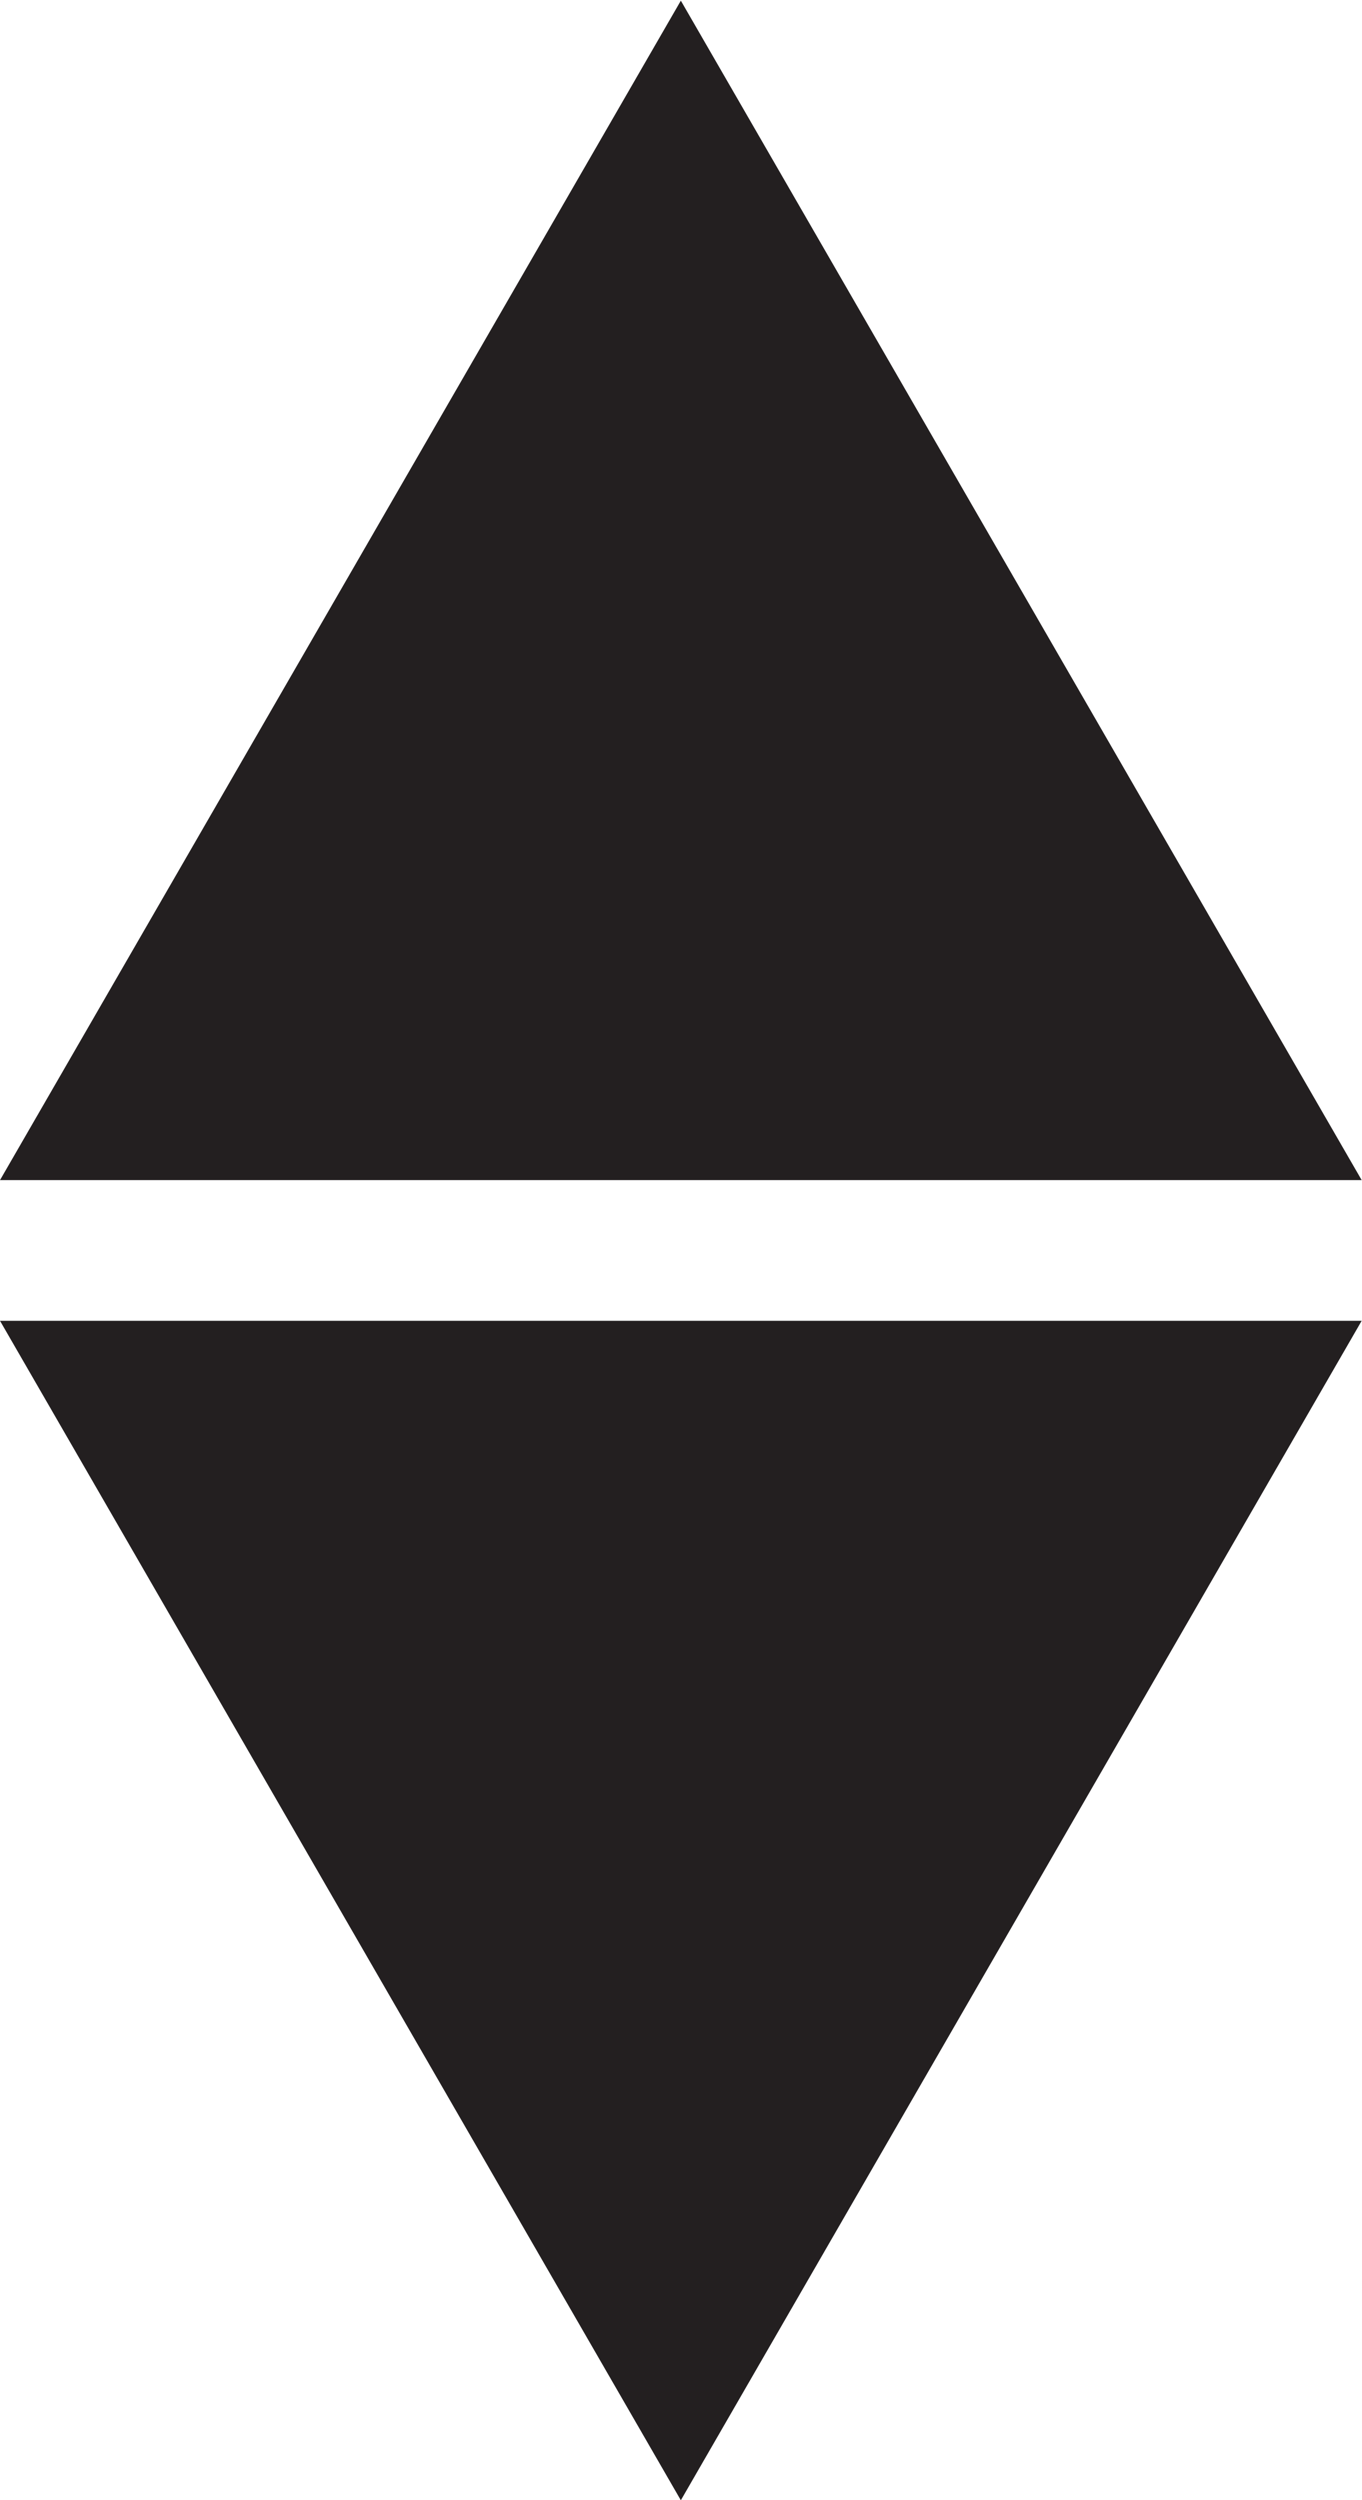
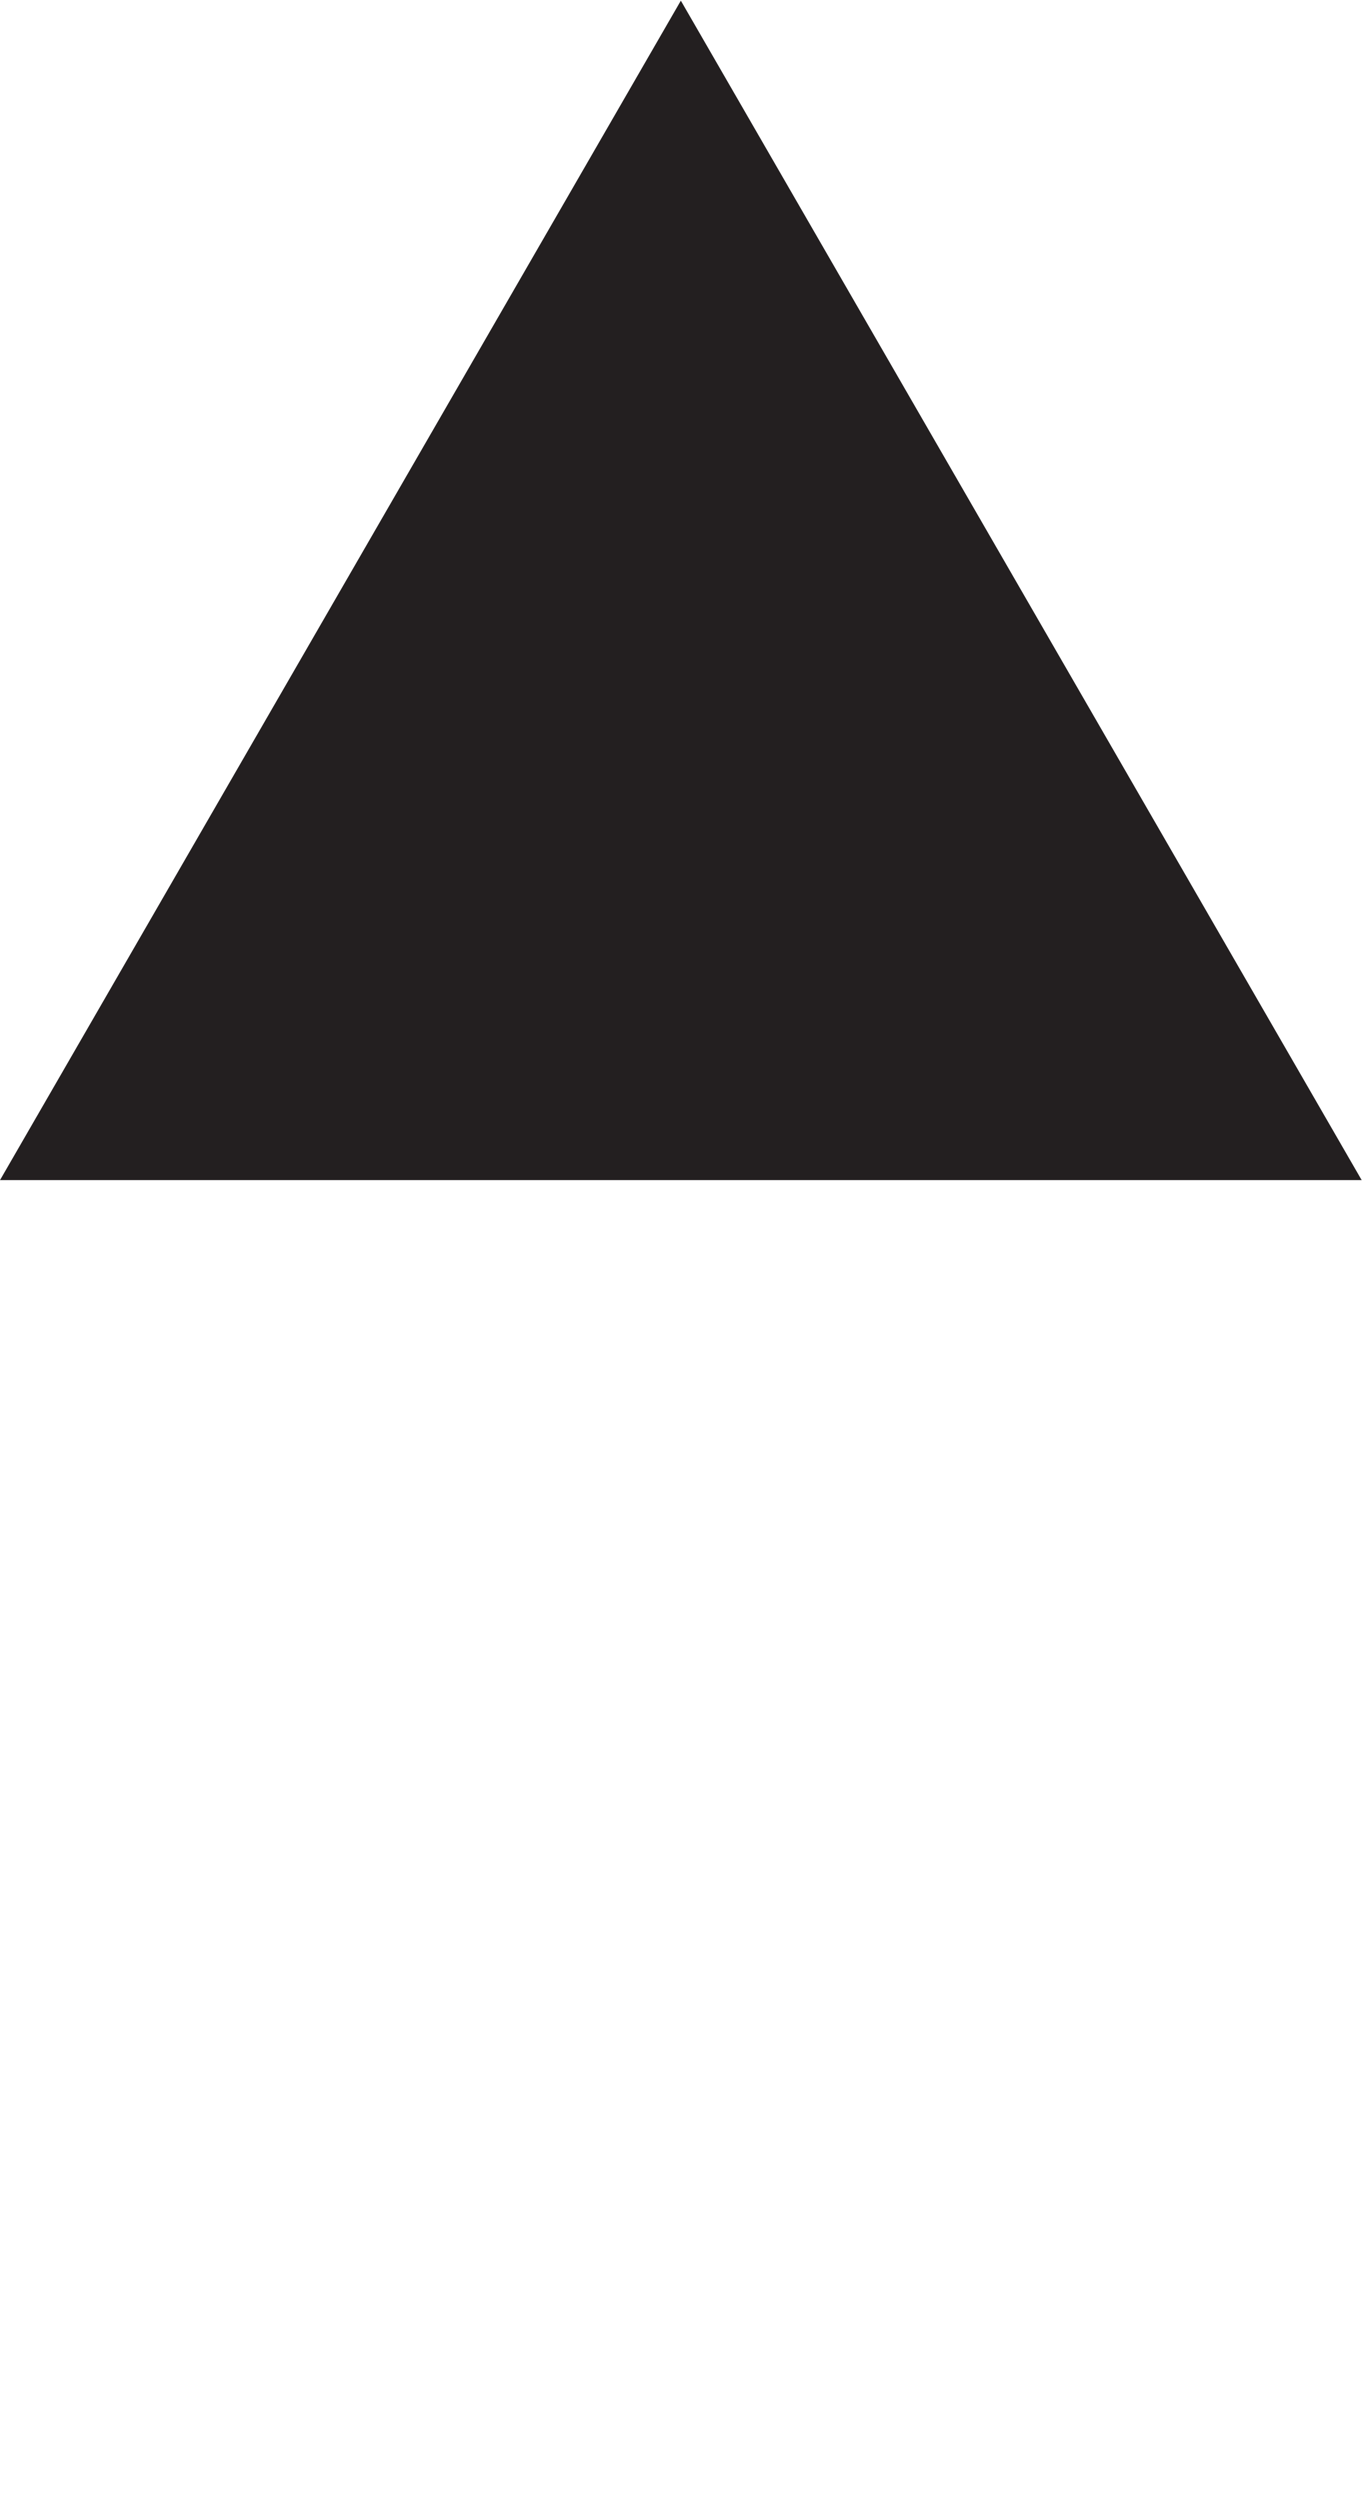
<svg xmlns="http://www.w3.org/2000/svg" xmlns:ns1="http://sodipodi.sourceforge.net/DTD/sodipodi-0.dtd" xmlns:ns2="http://www.inkscape.org/namespaces/inkscape" version="1.1" id="svg2" width="265.933" height="487.987" viewBox="0 0 265.933 487.987" ns1:docname="SSB_Icon_LIFT.eps">
  <defs id="defs6" />
  <ns1:namedview id="namedview4" pagecolor="#ffffff" bordercolor="#000000" borderopacity="0.25" ns2:showpageshadow="2" ns2:pageopacity="0.0" ns2:pagecheckerboard="0" ns2:deskcolor="#d1d1d1" />
  <g id="g8" ns2:groupmode="layer" ns2:label="ink_ext_XXXXXX" transform="matrix(1.333,0,0,-1.333,0,487.987)">
    <g id="g10" transform="scale(0.1)">
      <path d="M 997.266,3659.86 0,1932.92 h 1994.53 z" style="fill:#231f20;fill-opacity:1;fill-rule:nonzero;stroke:none" id="path12" />
-       <path d="M 0,1726.94 997.266,0 1994.53,1726.94 Z" style="fill:#231f20;fill-opacity:1;fill-rule:nonzero;stroke:none" id="path14" />
    </g>
  </g>
</svg>